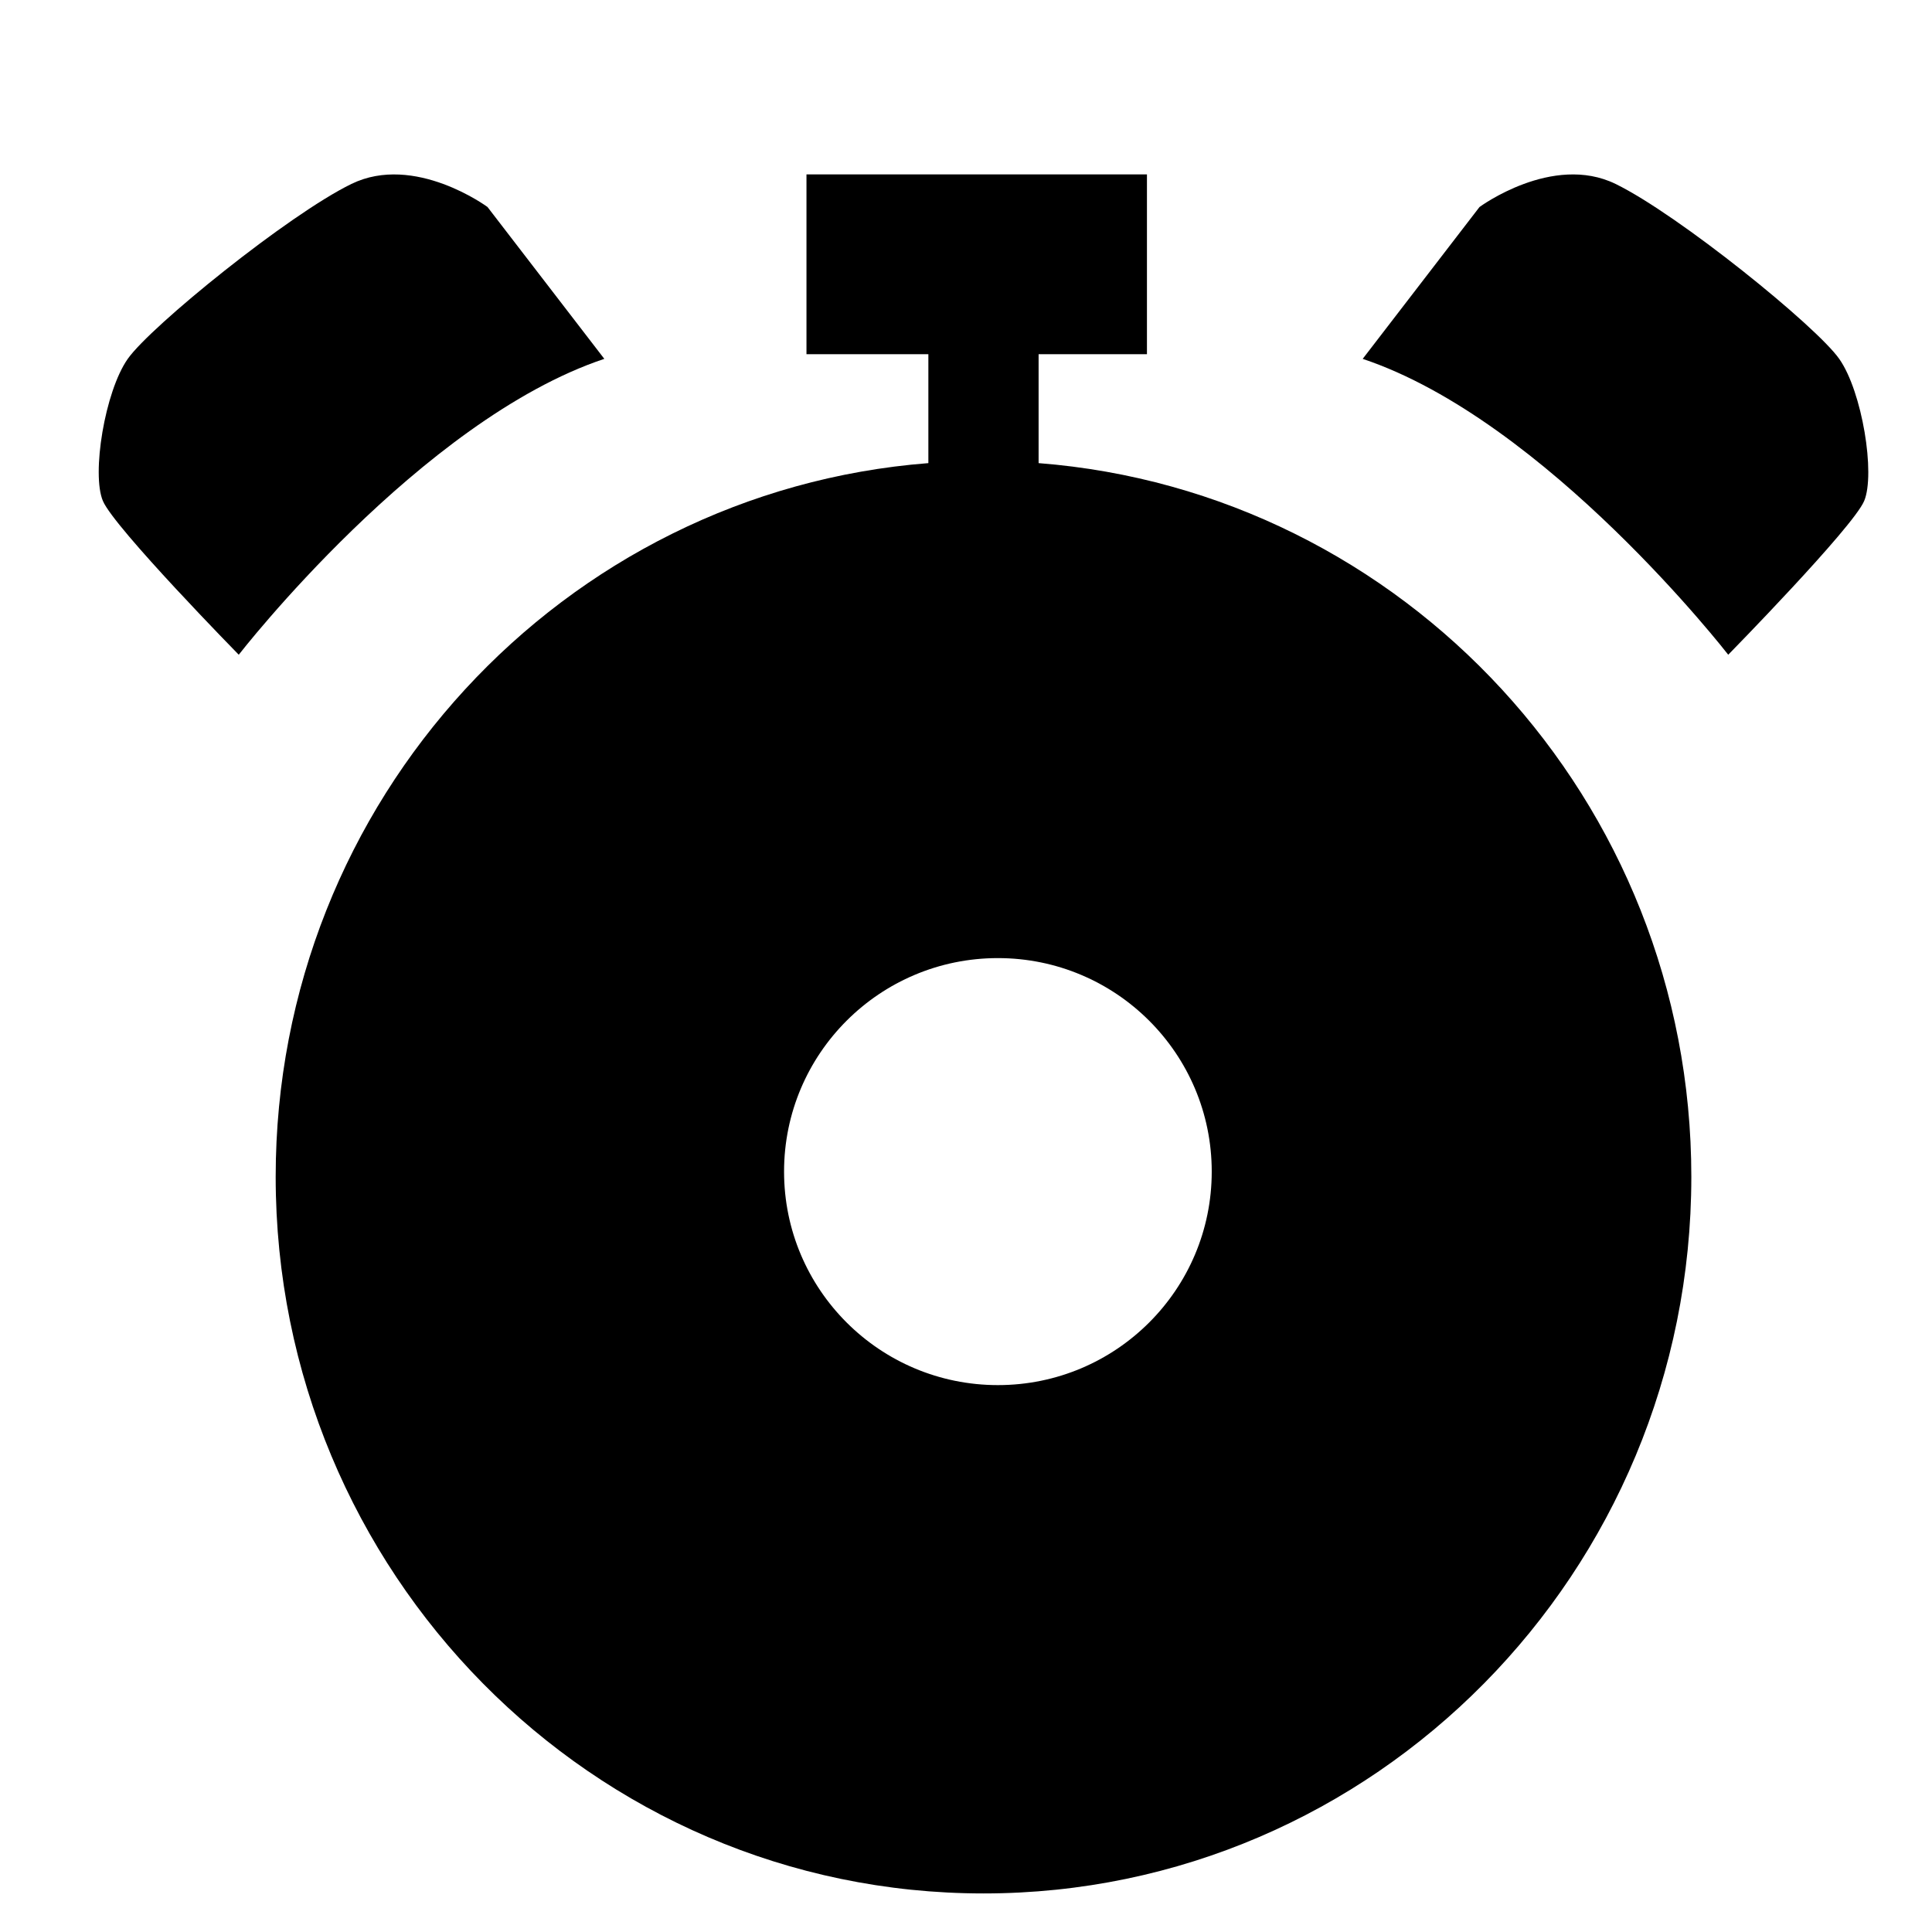
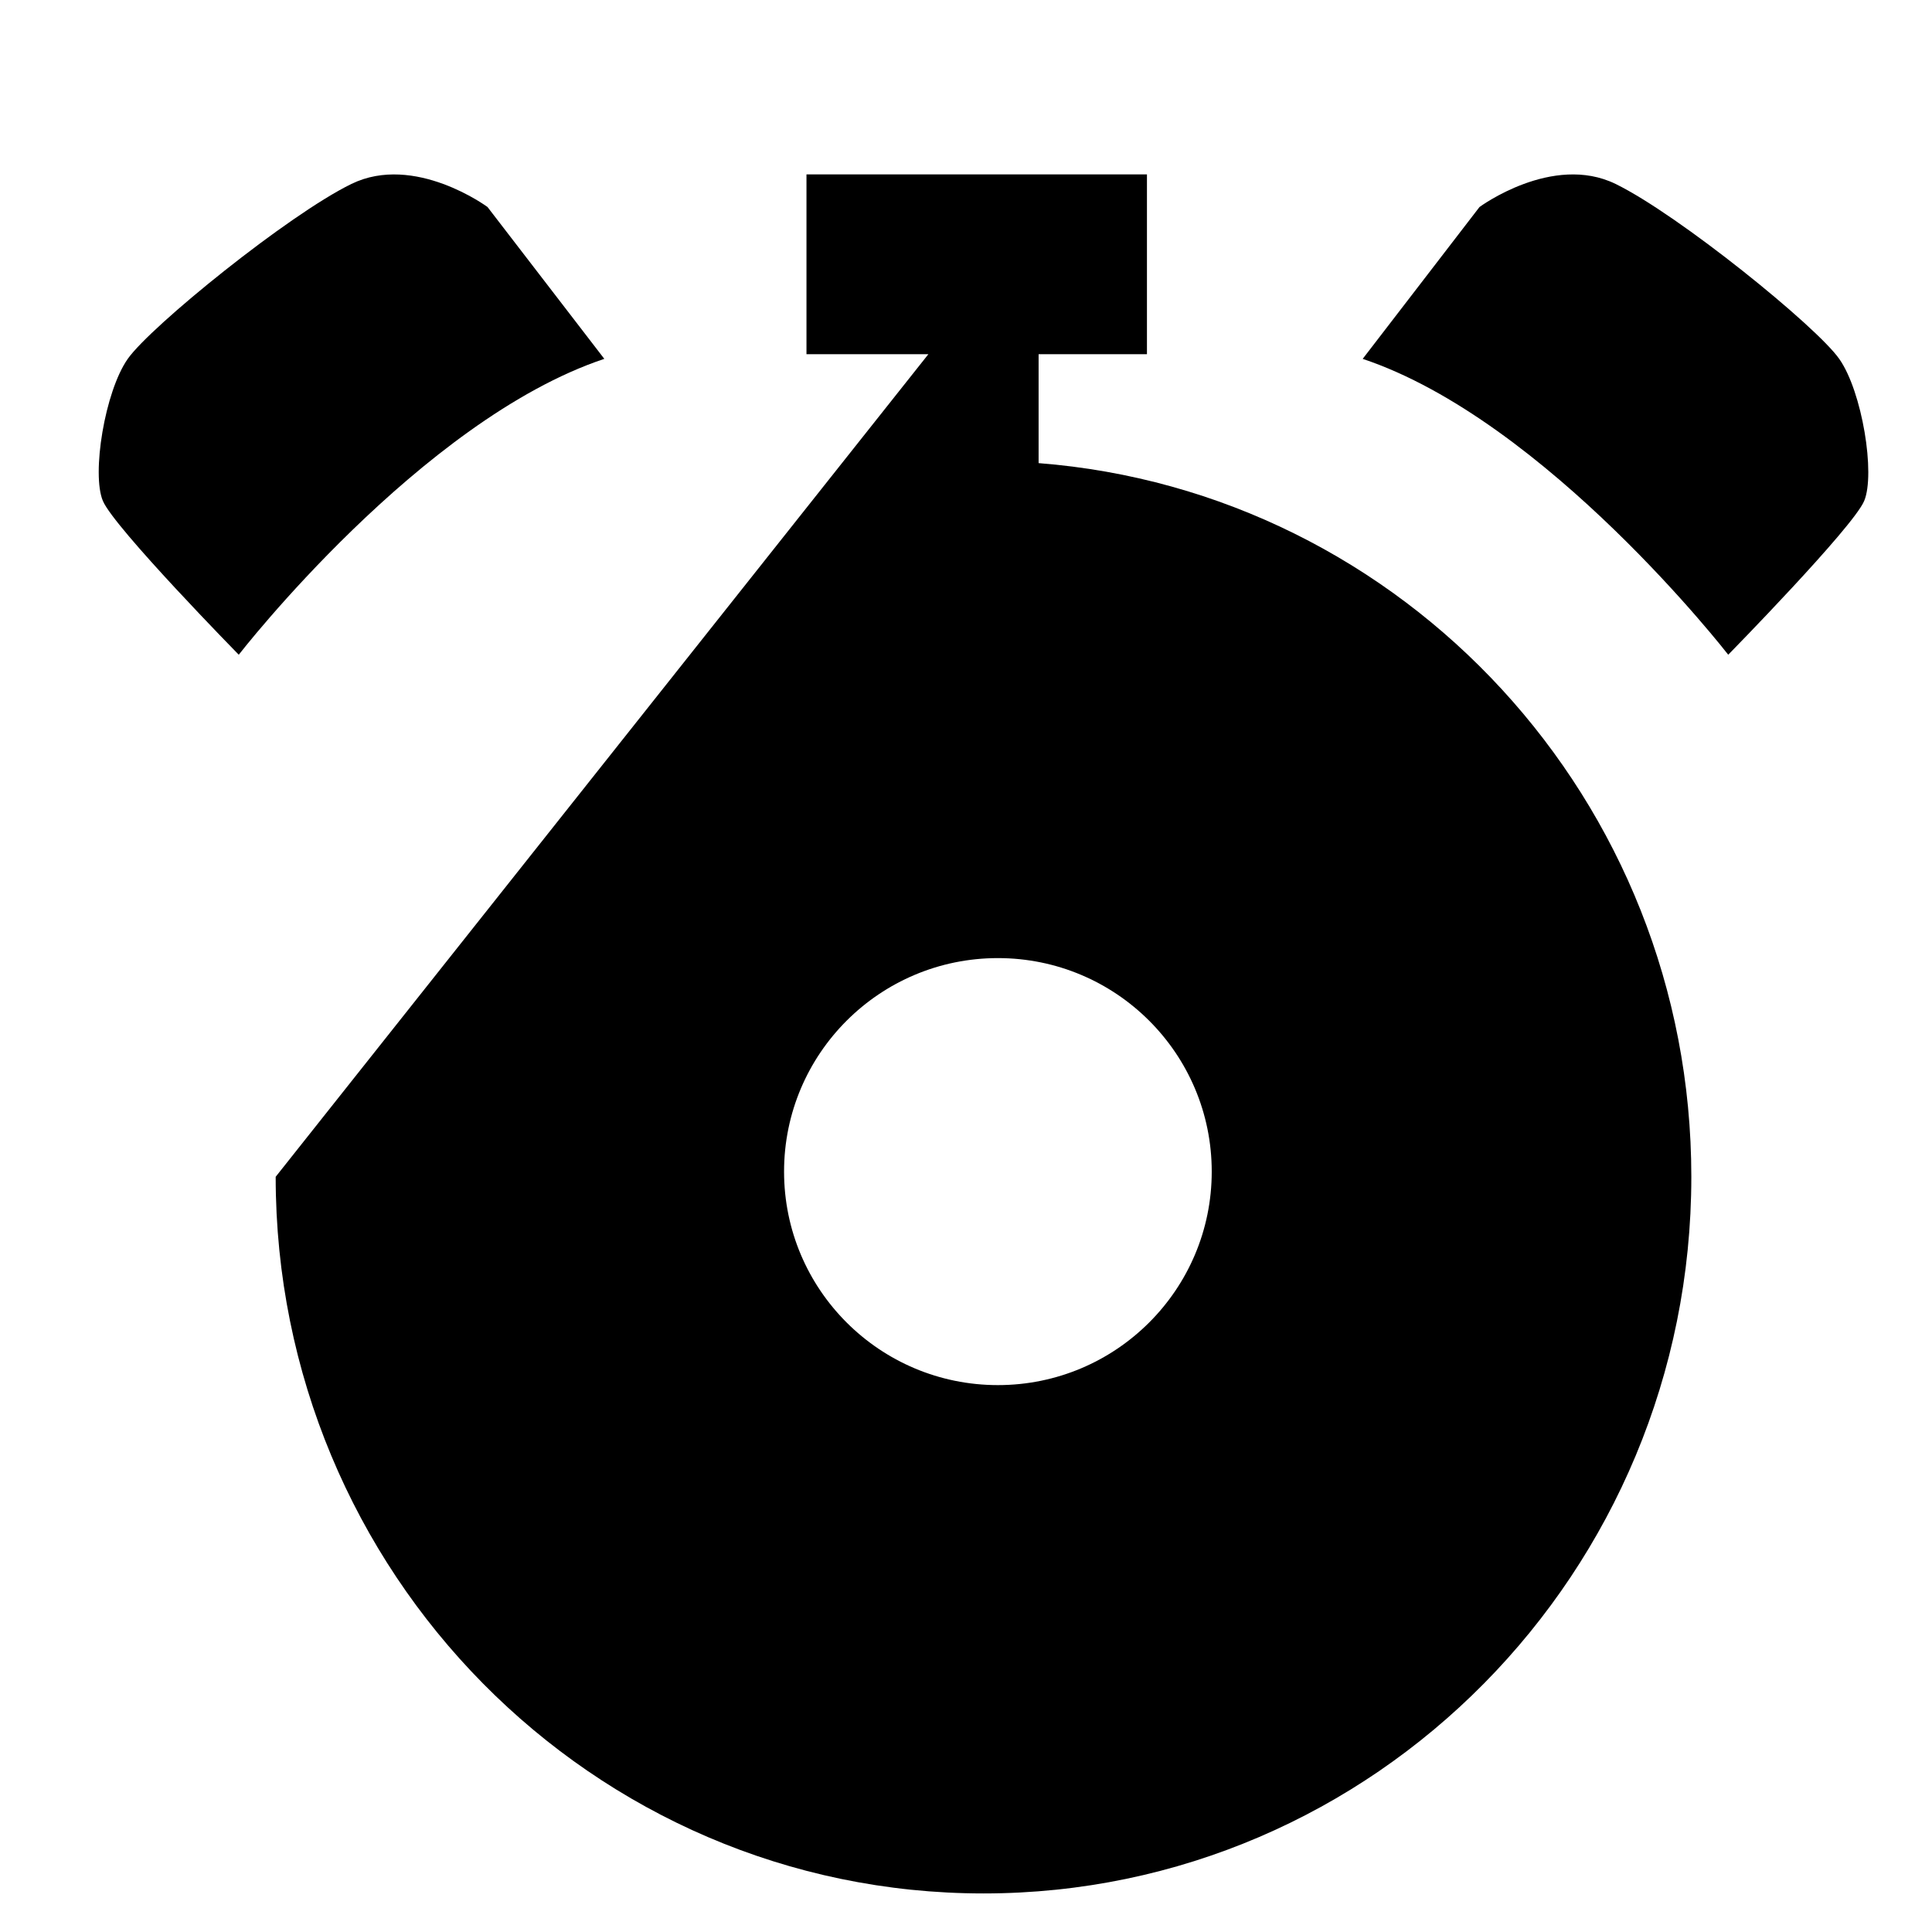
<svg xmlns="http://www.w3.org/2000/svg" xmlns:ns1="http://www.bohemiancoding.com/sketch/ns" width="100px" height="100px" viewBox="0 0 100 100" version="1.1">
  <title>signature-expired-cutout</title>
  <desc>Created with Sketch.</desc>
  <defs />
  <g id="Page-1" stroke="none" stroke-width="1" fill="none" fill-rule="evenodd" ns1:type="MSPage">
    <g id="signature-expired-cutout" ns1:type="MSArtboardGroup" transform="translate(0.11, 0)" fill="#000000">
-       <path d="M5.218,25.933 C4.622,24.542 5.314,20.265 6.503,18.574 C7.694,16.882 14.814,11.112 18.083,9.519 C21.351,7.929 25.123,10.714 25.123,10.714 L31.169,18.574 C21.656,21.754 12.248,33.889 12.248,33.889 C12.248,33.889 5.813,27.326 5.218,25.933 Z M50.797,98.004 C30.556,98.004 14.159,81.386 14.159,60.91 C14.159,41.414 29.039,25.446 47.942,23.971 L47.942,18.334 L41.633,18.334 L41.633,9.028 L59.256,9.028 L59.256,18.334 L53.648,18.334 L53.648,23.971 C72.546,25.445 87.433,41.413 87.433,60.91 C87.433,81.385 71.03,98.004 50.797,98.004 Z M51.541,71.693 C57.654,71.693 62.609,66.746 62.609,60.642 C62.609,54.539 57.654,49.591 51.541,49.591 C45.428,49.591 40.473,54.539 40.473,60.642 C40.473,66.746 45.428,71.693 51.541,71.693 Z M96.377,25.934 C95.781,27.325 89.343,33.889 89.343,33.889 C89.343,33.889 79.932,21.754 70.423,18.575 L76.468,10.716 C76.468,10.716 80.24,7.928 83.509,9.519 C86.777,11.115 93.9,16.884 95.088,18.575 C96.278,20.264 96.969,24.54 96.377,25.934 Z" ns1:type="MSShapeGroup" />
+       <path d="M5.218,25.933 C4.622,24.542 5.314,20.265 6.503,18.574 C7.694,16.882 14.814,11.112 18.083,9.519 C21.351,7.929 25.123,10.714 25.123,10.714 L31.169,18.574 C21.656,21.754 12.248,33.889 12.248,33.889 C12.248,33.889 5.813,27.326 5.218,25.933 Z M50.797,98.004 C30.556,98.004 14.159,81.386 14.159,60.91 L47.942,18.334 L41.633,18.334 L41.633,9.028 L59.256,9.028 L59.256,18.334 L53.648,18.334 L53.648,23.971 C72.546,25.445 87.433,41.413 87.433,60.91 C87.433,81.385 71.03,98.004 50.797,98.004 Z M51.541,71.693 C57.654,71.693 62.609,66.746 62.609,60.642 C62.609,54.539 57.654,49.591 51.541,49.591 C45.428,49.591 40.473,54.539 40.473,60.642 C40.473,66.746 45.428,71.693 51.541,71.693 Z M96.377,25.934 C95.781,27.325 89.343,33.889 89.343,33.889 C89.343,33.889 79.932,21.754 70.423,18.575 L76.468,10.716 C76.468,10.716 80.24,7.928 83.509,9.519 C86.777,11.115 93.9,16.884 95.088,18.575 C96.278,20.264 96.969,24.54 96.377,25.934 Z" ns1:type="MSShapeGroup" />
    </g>
  </g>
</svg>